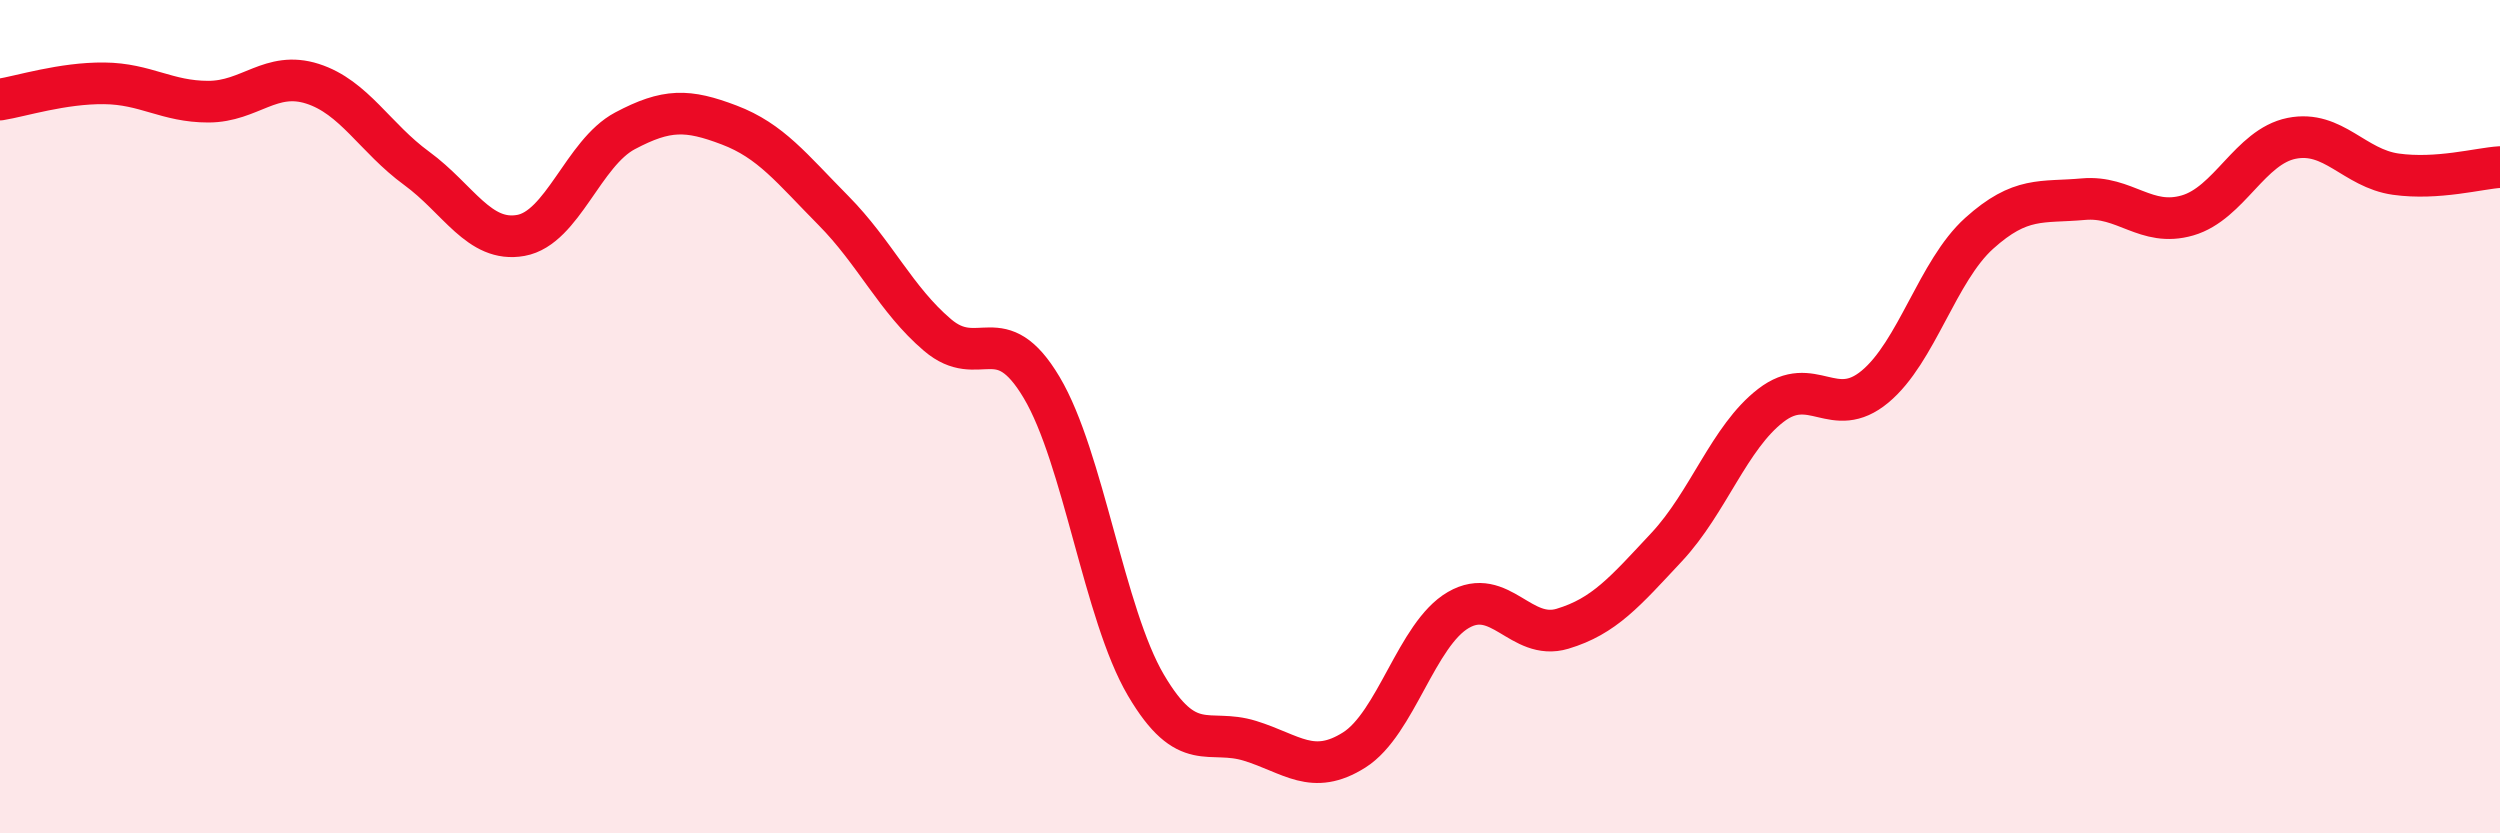
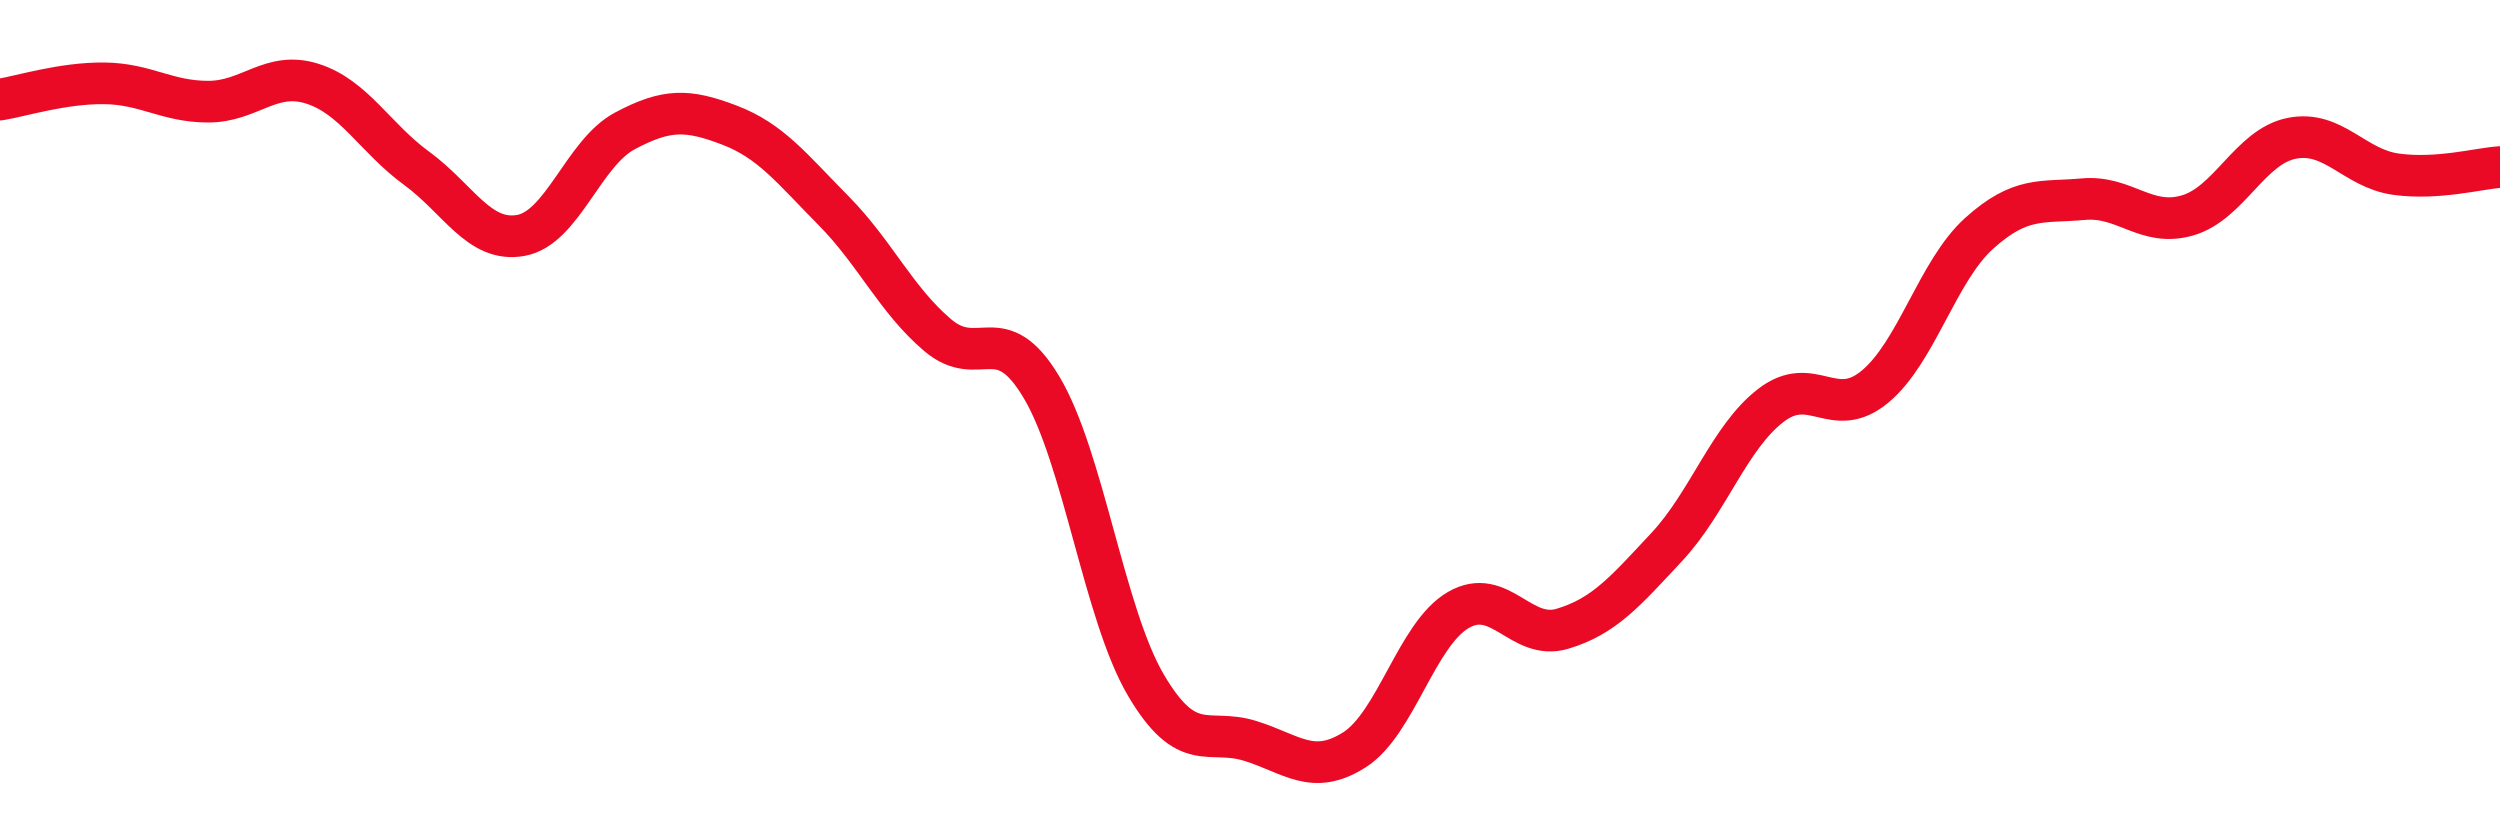
<svg xmlns="http://www.w3.org/2000/svg" width="60" height="20" viewBox="0 0 60 20">
-   <path d="M 0,2.39 C 0.5,2.31 1.5,1.99 2.5,2 C 3.5,2.01 4,2.44 5,2.44 C 6,2.44 6.5,1.69 7.5,2.01 C 8.5,2.33 9,3.31 10,4.04 C 11,4.77 11.5,5.83 12.5,5.65 C 13.5,5.47 14,3.67 15,3.14 C 16,2.61 16.5,2.62 17.5,3 C 18.5,3.38 19,4.04 20,5.05 C 21,6.06 21.5,7.19 22.5,8.04 C 23.5,8.89 24,7.62 25,9.3 C 26,10.98 26.5,14.74 27.5,16.44 C 28.5,18.14 29,17.47 30,17.78 C 31,18.09 31.5,18.63 32.5,18 C 33.5,17.37 34,15.22 35,14.64 C 36,14.06 36.5,15.39 37.5,15.09 C 38.5,14.79 39,14.2 40,13.13 C 41,12.06 41.5,10.5 42.5,9.73 C 43.5,8.96 44,10.11 45,9.28 C 46,8.45 46.5,6.5 47.5,5.6 C 48.5,4.7 49,4.87 50,4.78 C 51,4.69 51.5,5.46 52.5,5.17 C 53.5,4.88 54,3.52 55,3.32 C 56,3.12 56.5,4.04 57.5,4.18 C 58.5,4.32 59.5,4.04 60,4.01L60 20L0 20Z" fill="#EB0A25" opacity="0.1" stroke-linecap="round" stroke-linejoin="round" />
  <path d="M 0,2.39 C 0.5,2.31 1.5,1.99 2.5,2 C 3.5,2.01 4,2.44 5,2.44 C 6,2.44 6.5,1.69 7.5,2.01 C 8.5,2.33 9,3.31 10,4.04 C 11,4.77 11.5,5.83 12.5,5.65 C 13.5,5.47 14,3.67 15,3.14 C 16,2.61 16.5,2.62 17.5,3 C 18.5,3.38 19,4.04 20,5.05 C 21,6.06 21.5,7.19 22.5,8.04 C 23.5,8.89 24,7.62 25,9.3 C 26,10.98 26.5,14.74 27.5,16.44 C 28.5,18.14 29,17.47 30,17.78 C 31,18.09 31.5,18.63 32.5,18 C 33.5,17.37 34,15.22 35,14.64 C 36,14.06 36.5,15.39 37.5,15.09 C 38.5,14.79 39,14.2 40,13.13 C 41,12.06 41.5,10.5 42.5,9.73 C 43.5,8.96 44,10.11 45,9.28 C 46,8.45 46.5,6.5 47.5,5.6 C 48.5,4.7 49,4.87 50,4.78 C 51,4.69 51.5,5.46 52.5,5.17 C 53.5,4.88 54,3.52 55,3.32 C 56,3.12 56.5,4.04 57.5,4.18 C 58.5,4.32 59.5,4.04 60,4.01" stroke="#EB0A25" stroke-width="1" fill="none" stroke-linecap="round" stroke-linejoin="round" />
</svg>